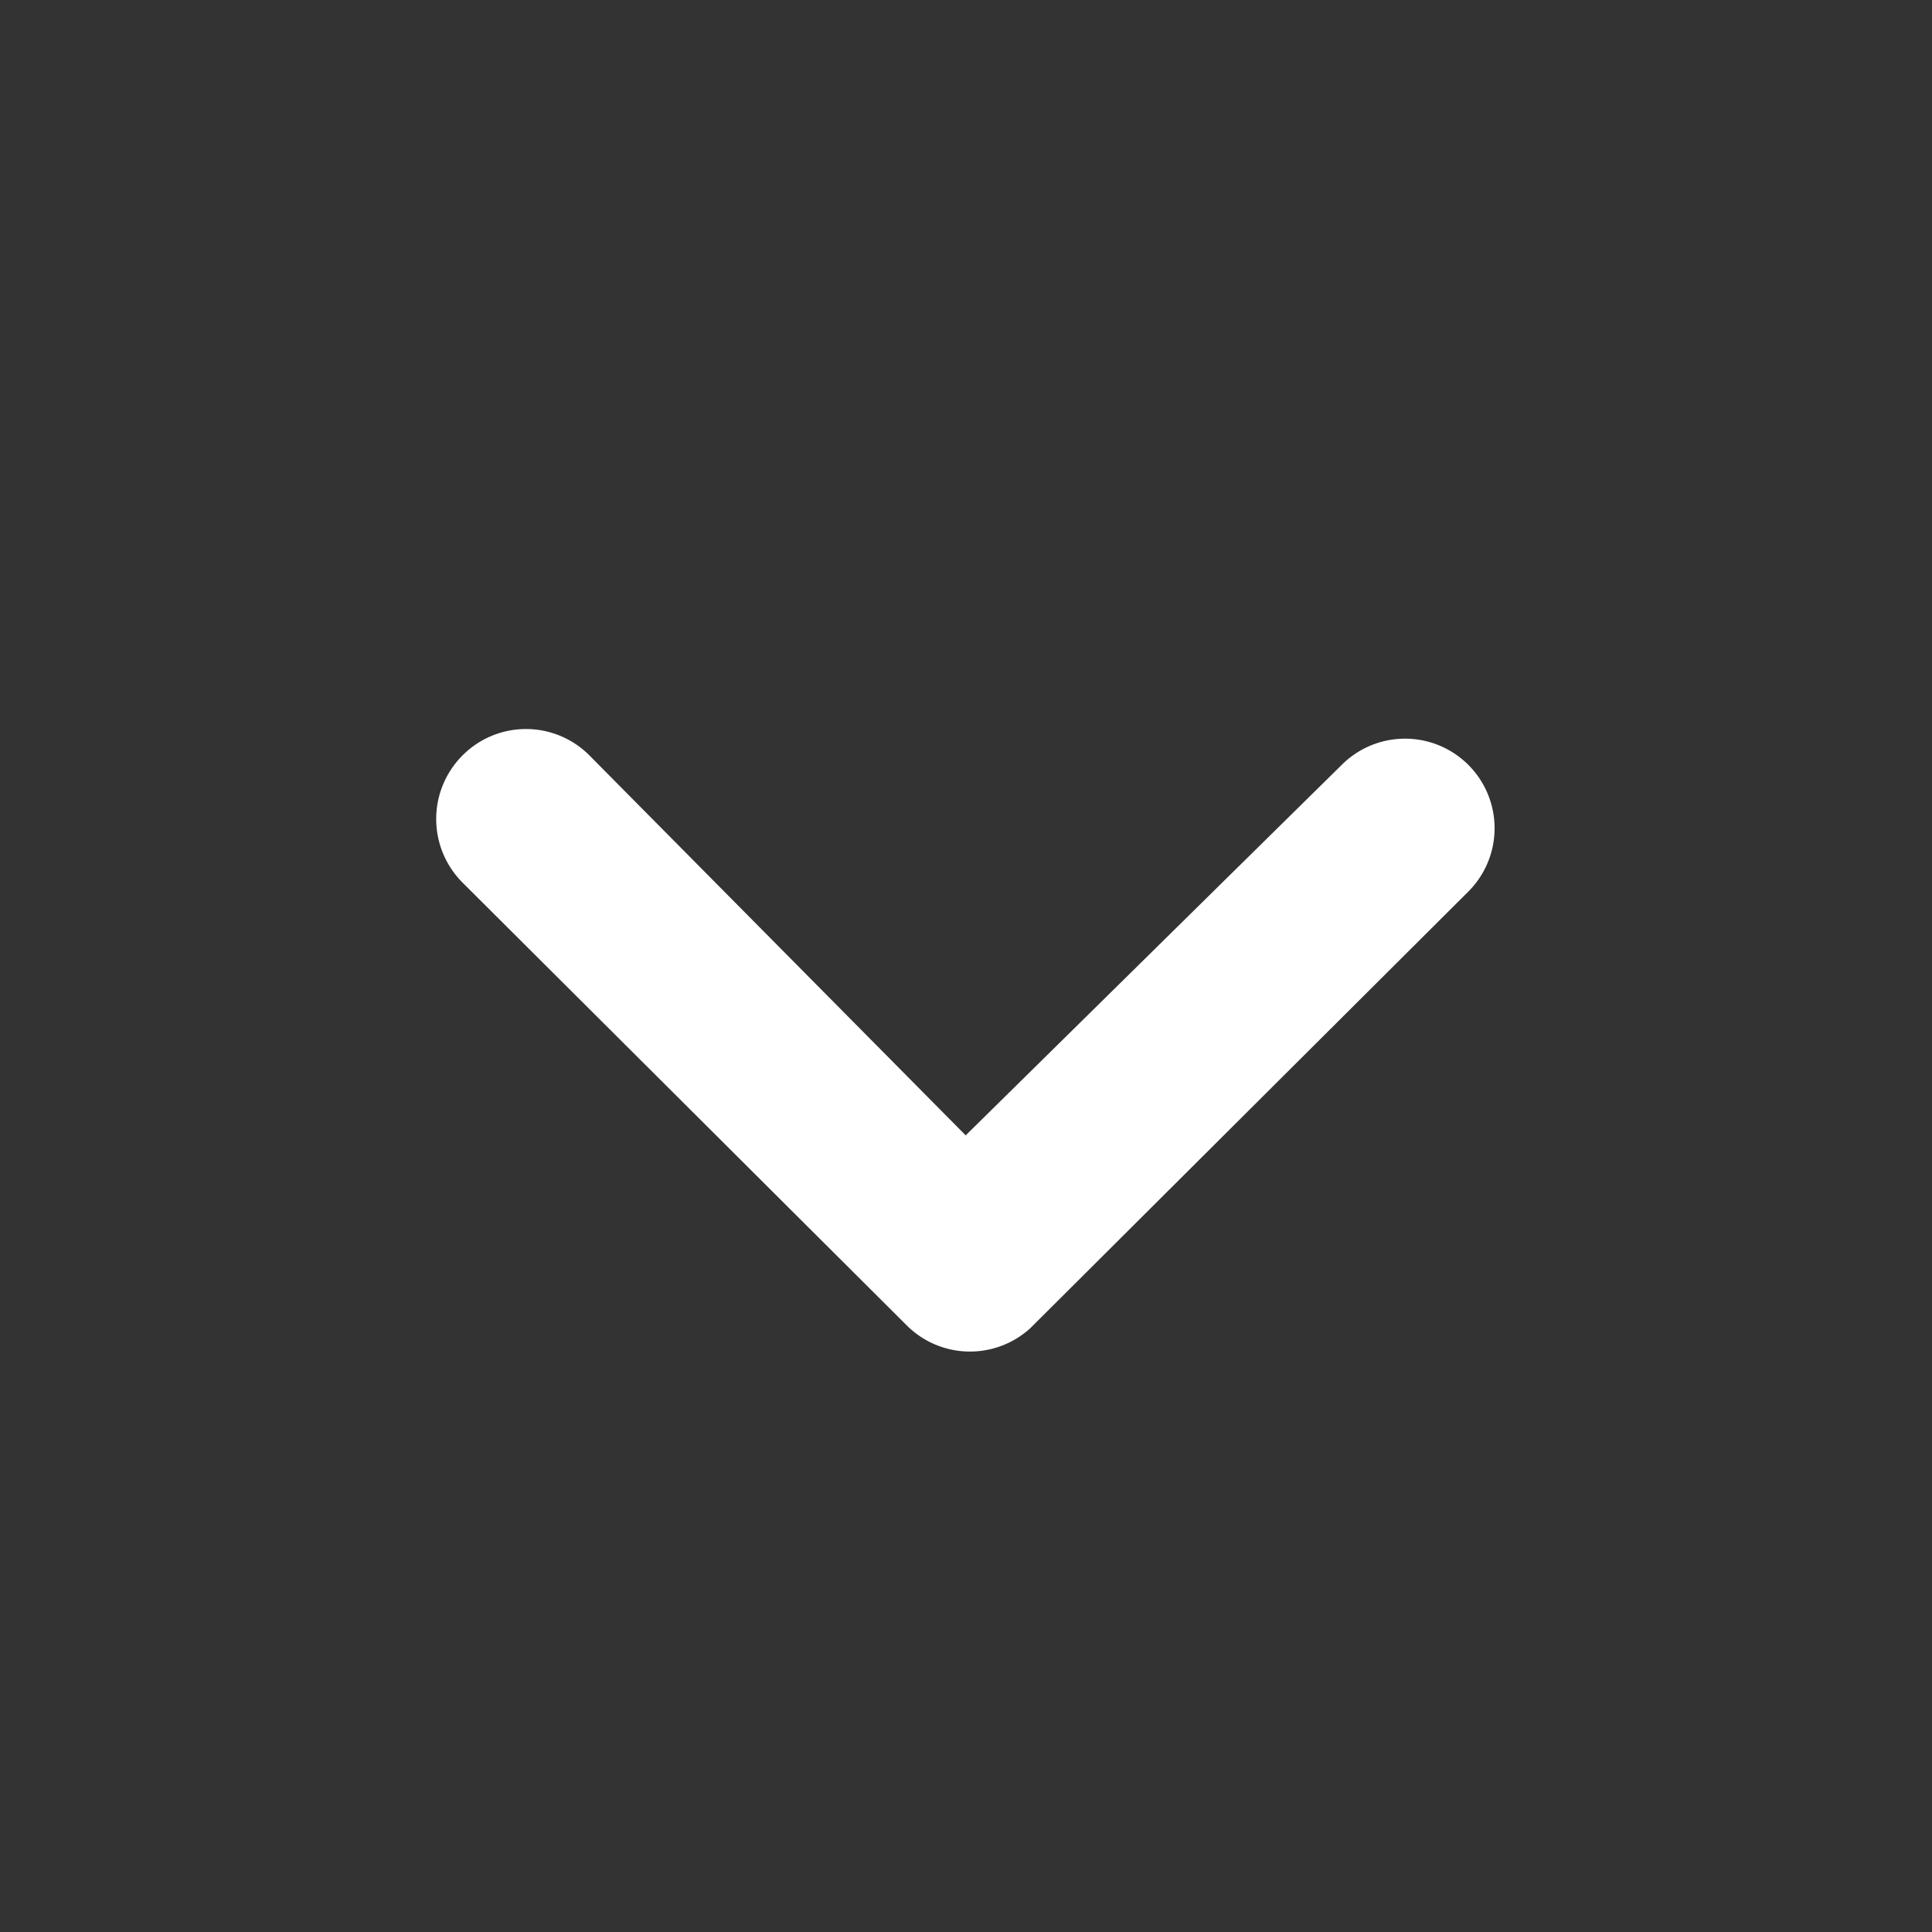
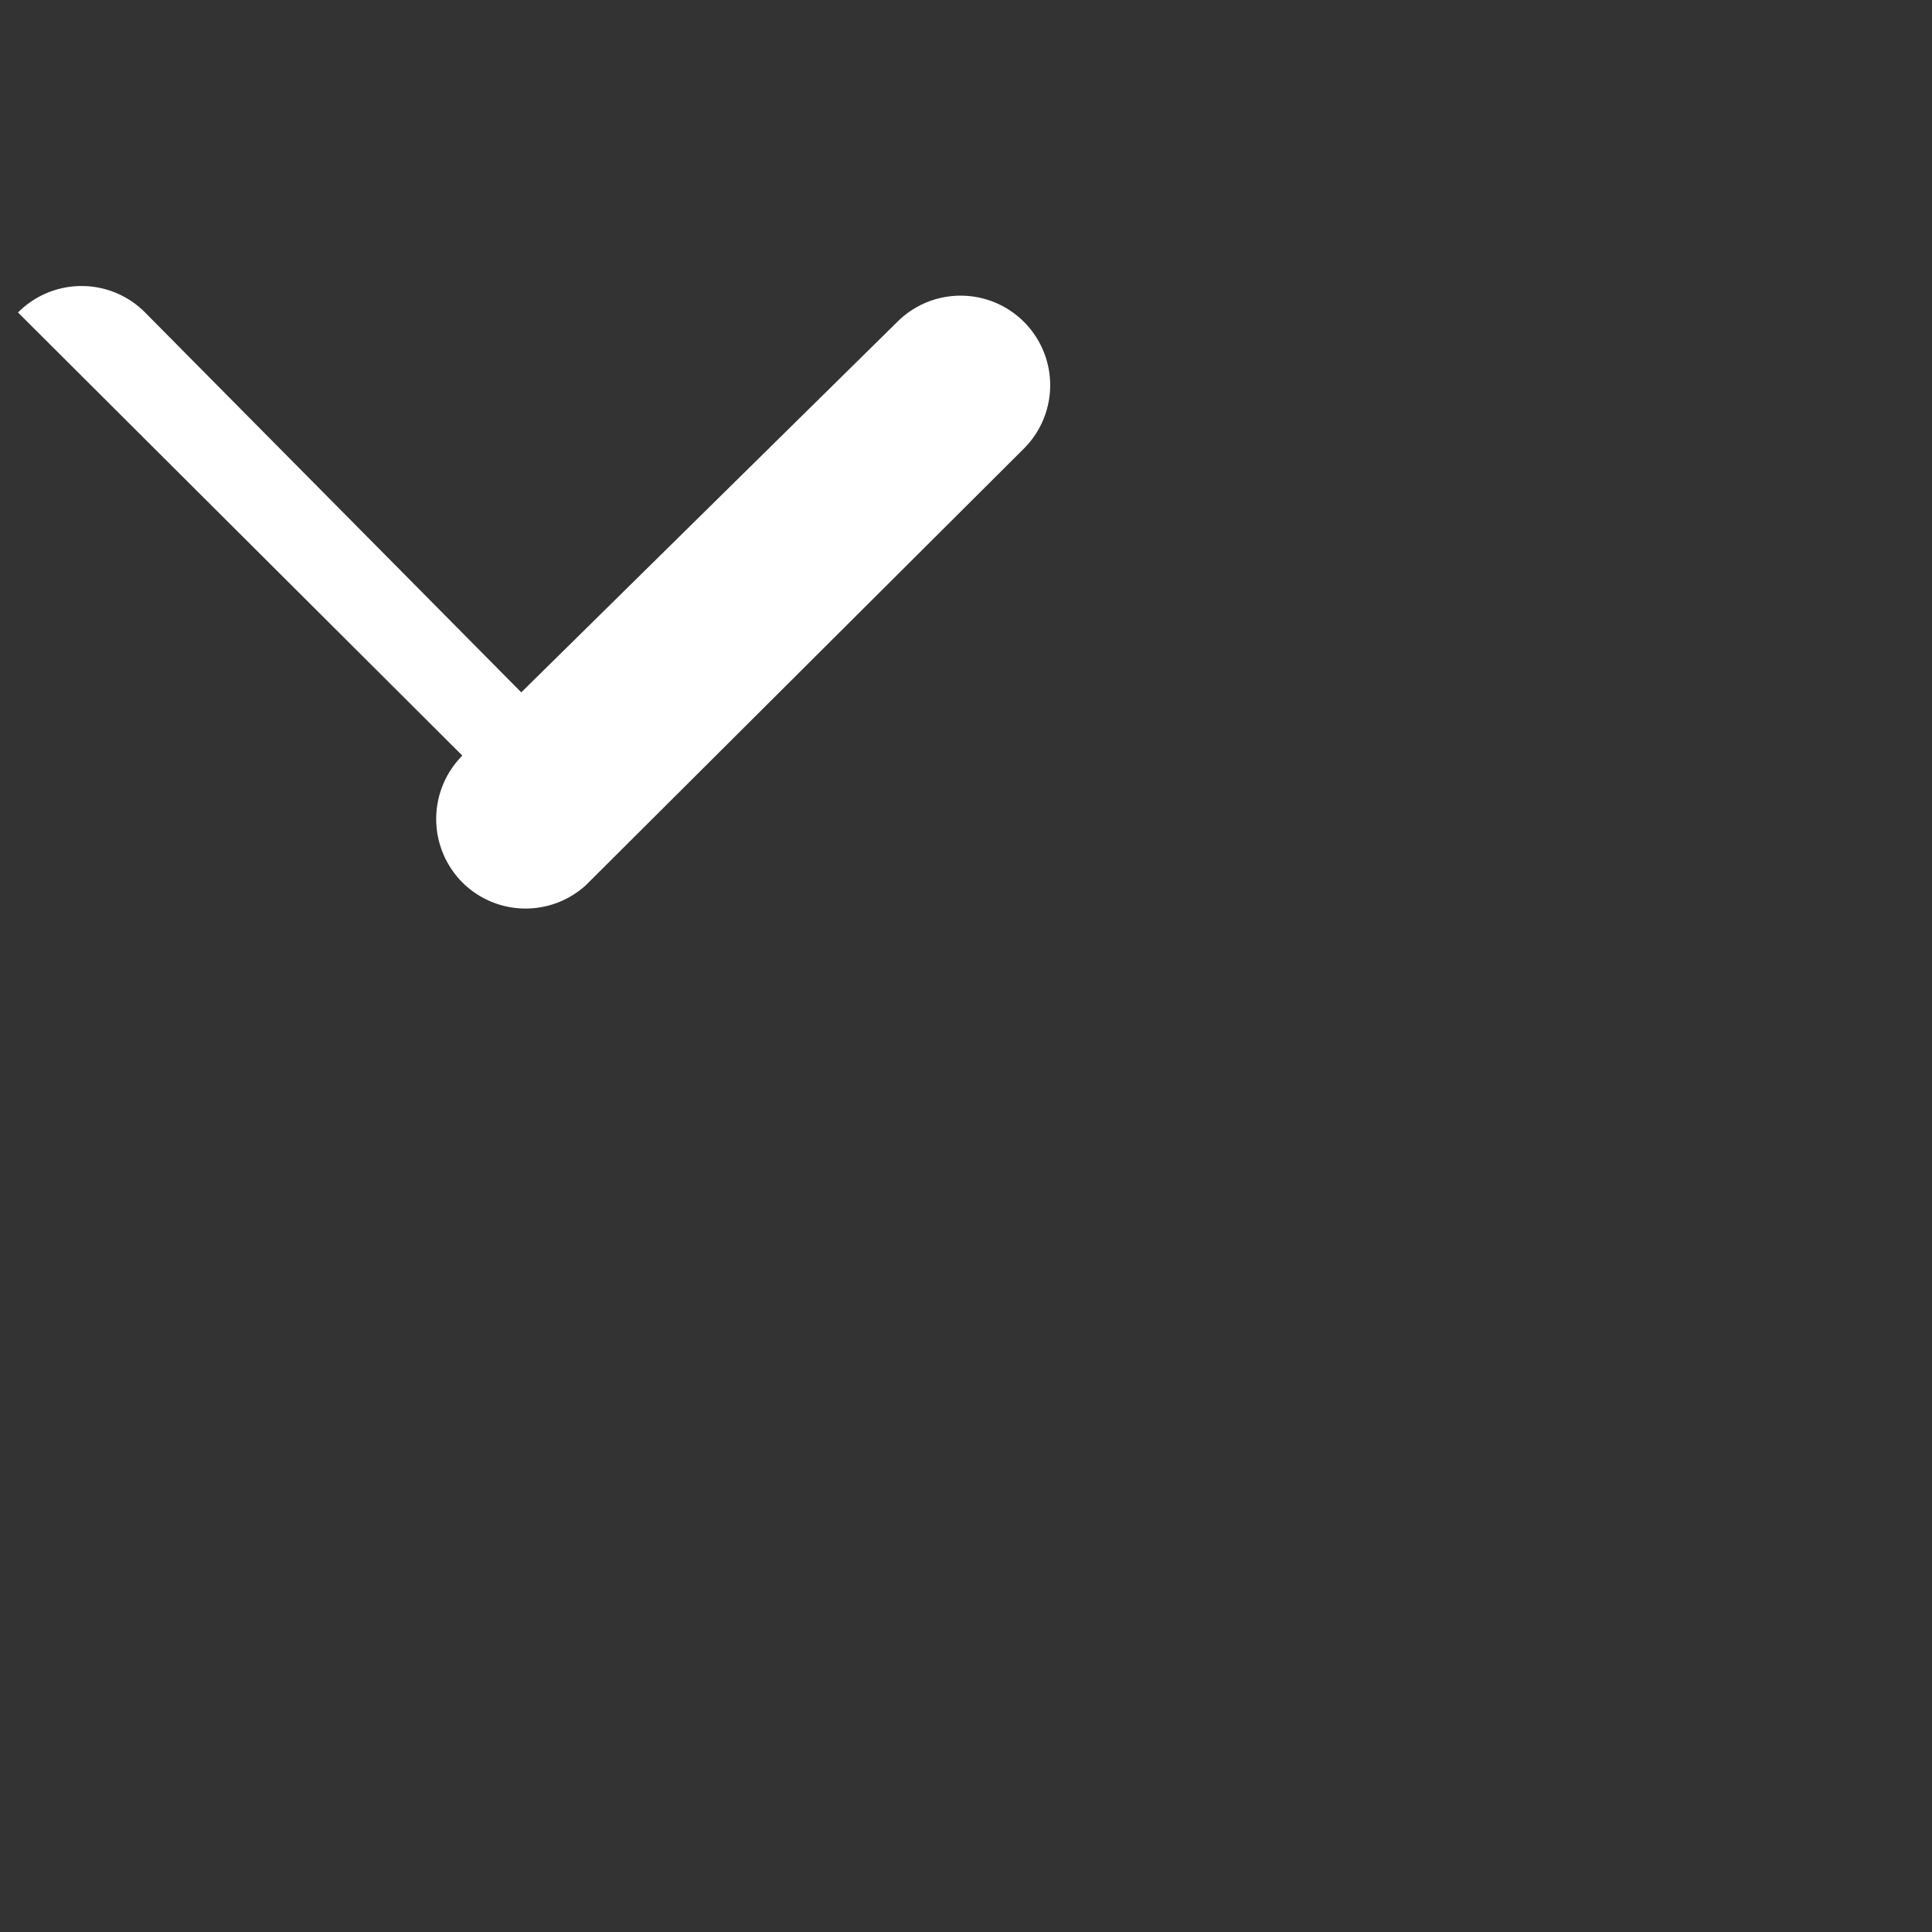
<svg xmlns="http://www.w3.org/2000/svg" width="37.2" height="37.2" viewBox="0 0 37.2 37.2">
  <rect x="0" y="0" width="37.2" height="37.2" fill="#333333" stroke="none" />
  <g id="Groupe_11049" data-name="Groupe 11049" transform="translate(-669.898 -691.888)">
-     <path id="Tracé_4913" data-name="Tracé 4913" d="M621.8,656.123a1.732,1.732,0,0,0,0,2.441l8.557,8.53a1.724,1.724,0,0,0,2.379.054l8.432-8.405a1.724,1.724,0,0,0-2.433-2.444l-7.243,7.136-7.252-7.323a1.723,1.723,0,0,0-2.438.009l0,0" transform="translate(57 50.314)" fill="#FFF" />
+     <path id="Tracé_4913" data-name="Tracé 4913" d="M621.8,656.123a1.732,1.732,0,0,0,0,2.441a1.724,1.724,0,0,0,2.379.054l8.432-8.405a1.724,1.724,0,0,0-2.433-2.444l-7.243,7.136-7.252-7.323a1.723,1.723,0,0,0-2.438.009l0,0" transform="translate(57 50.314)" fill="#FFF" />
  </g>
</svg>